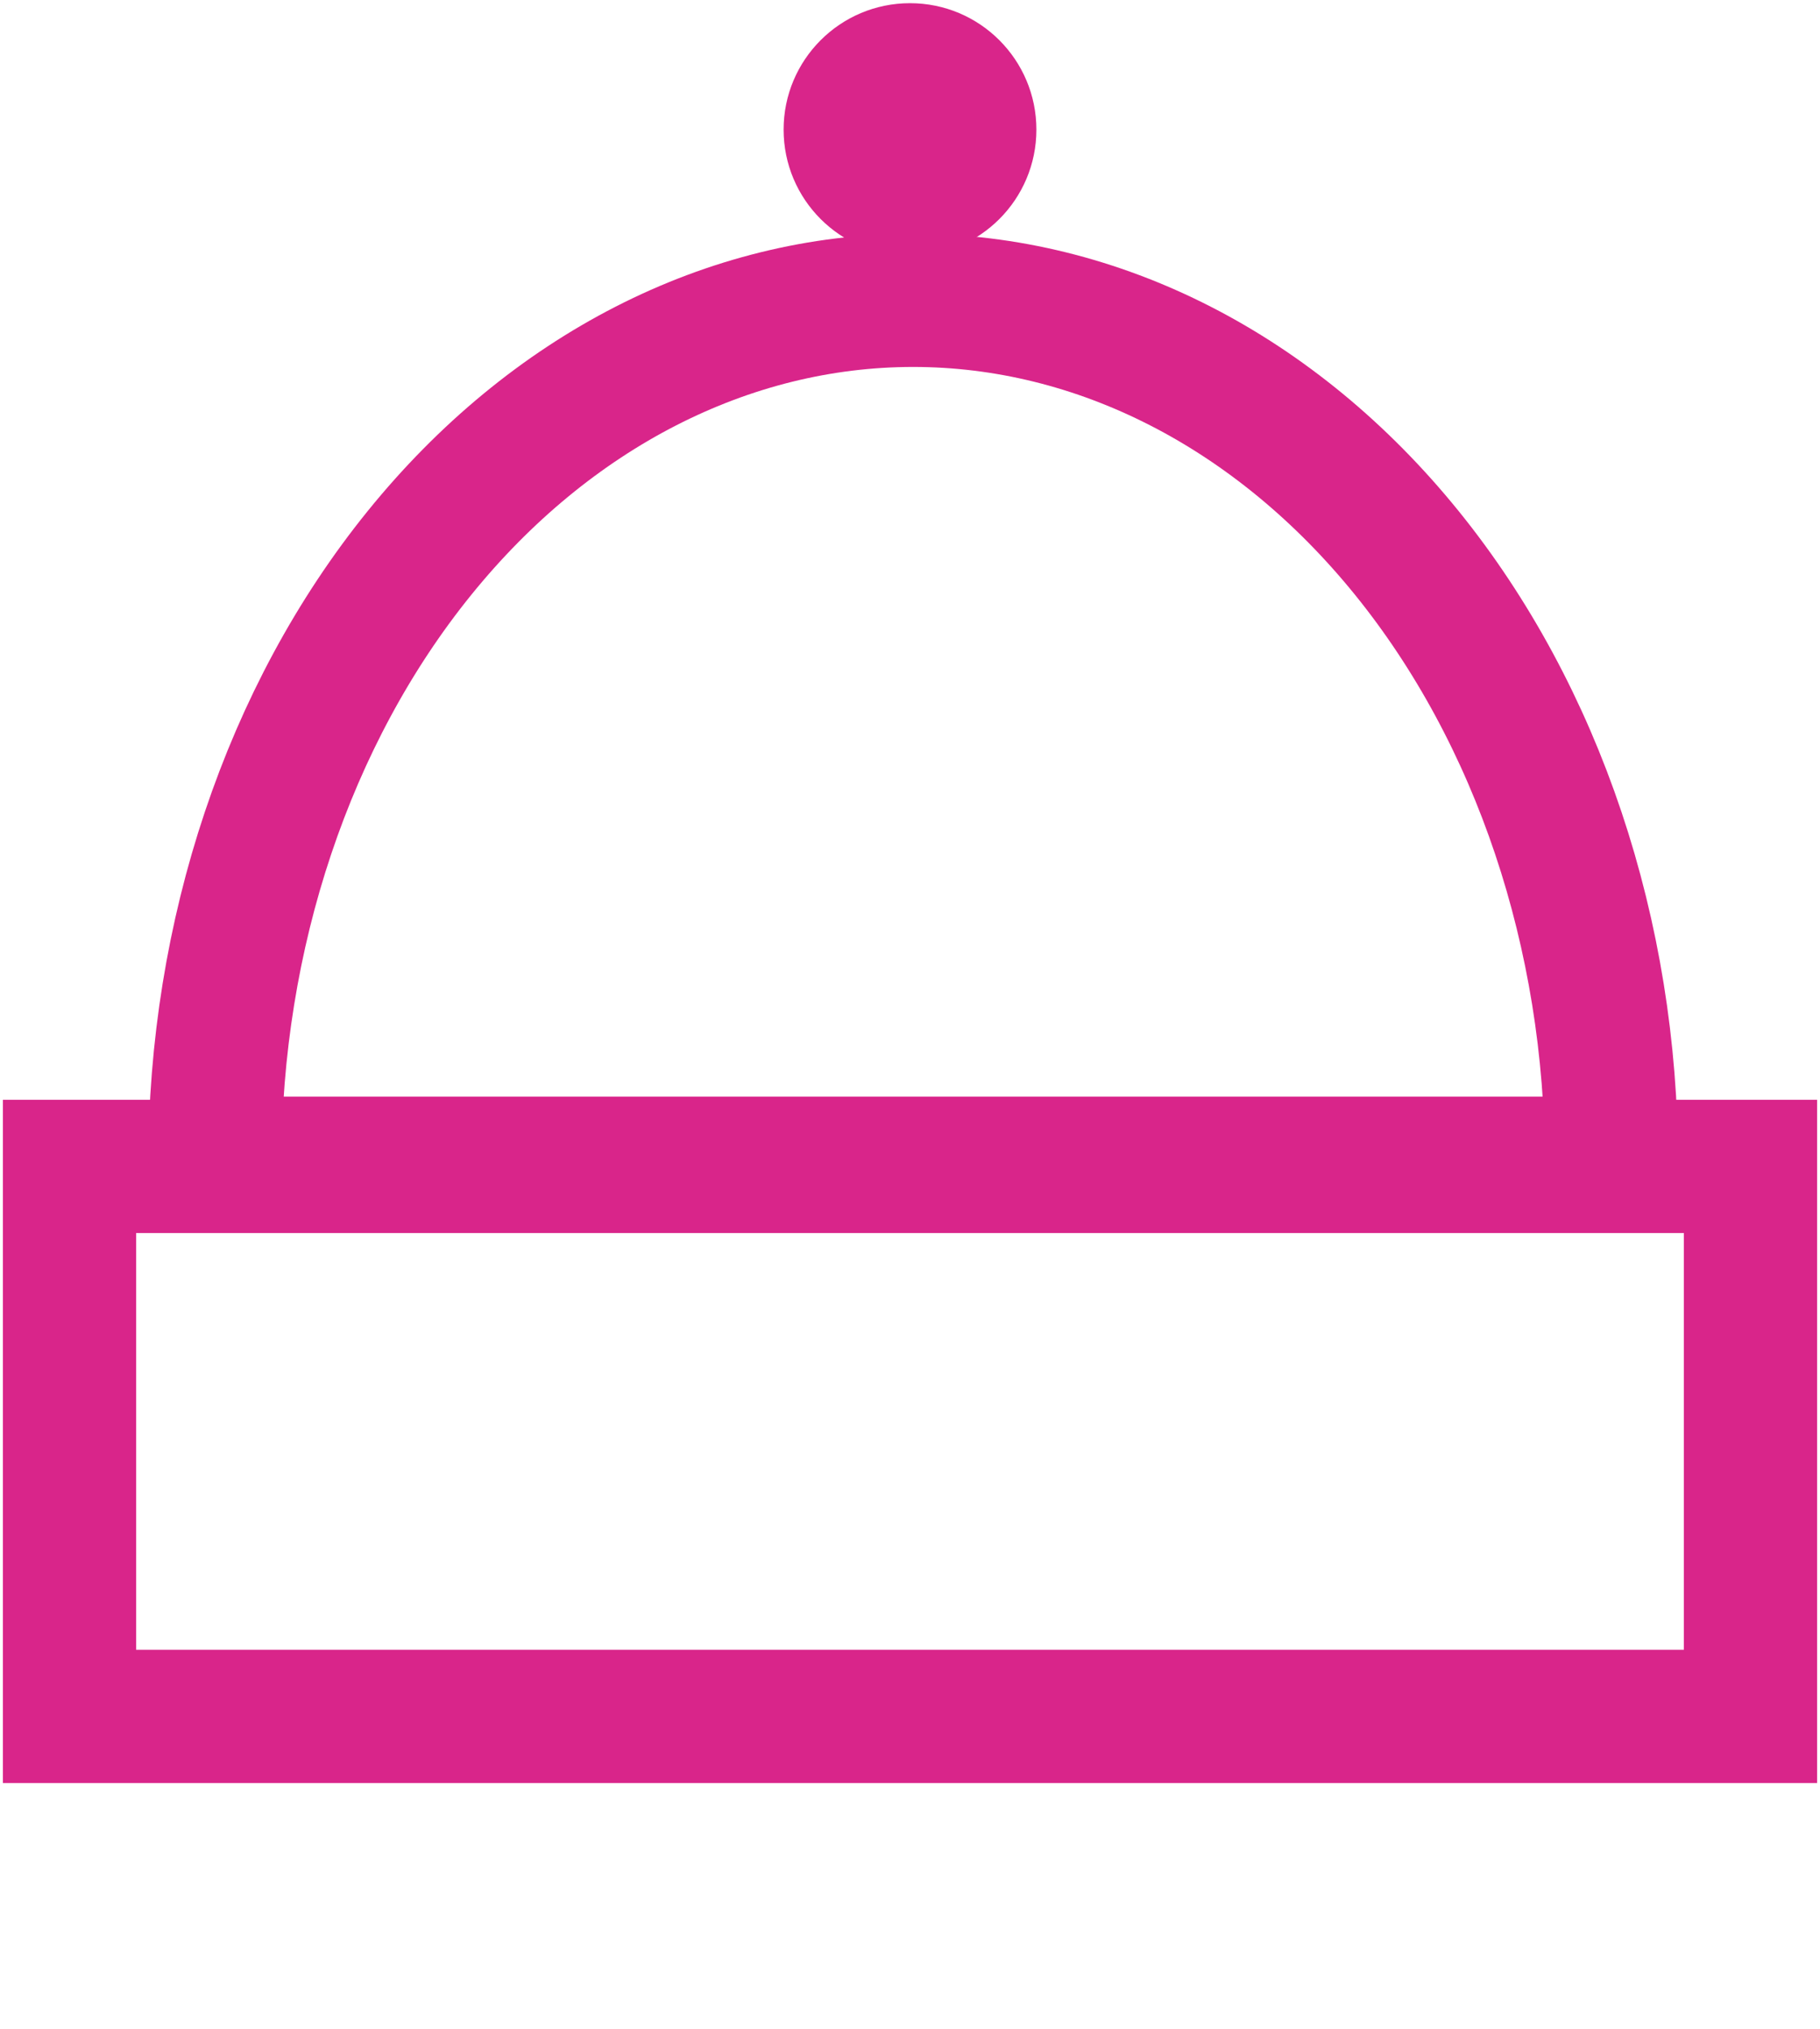
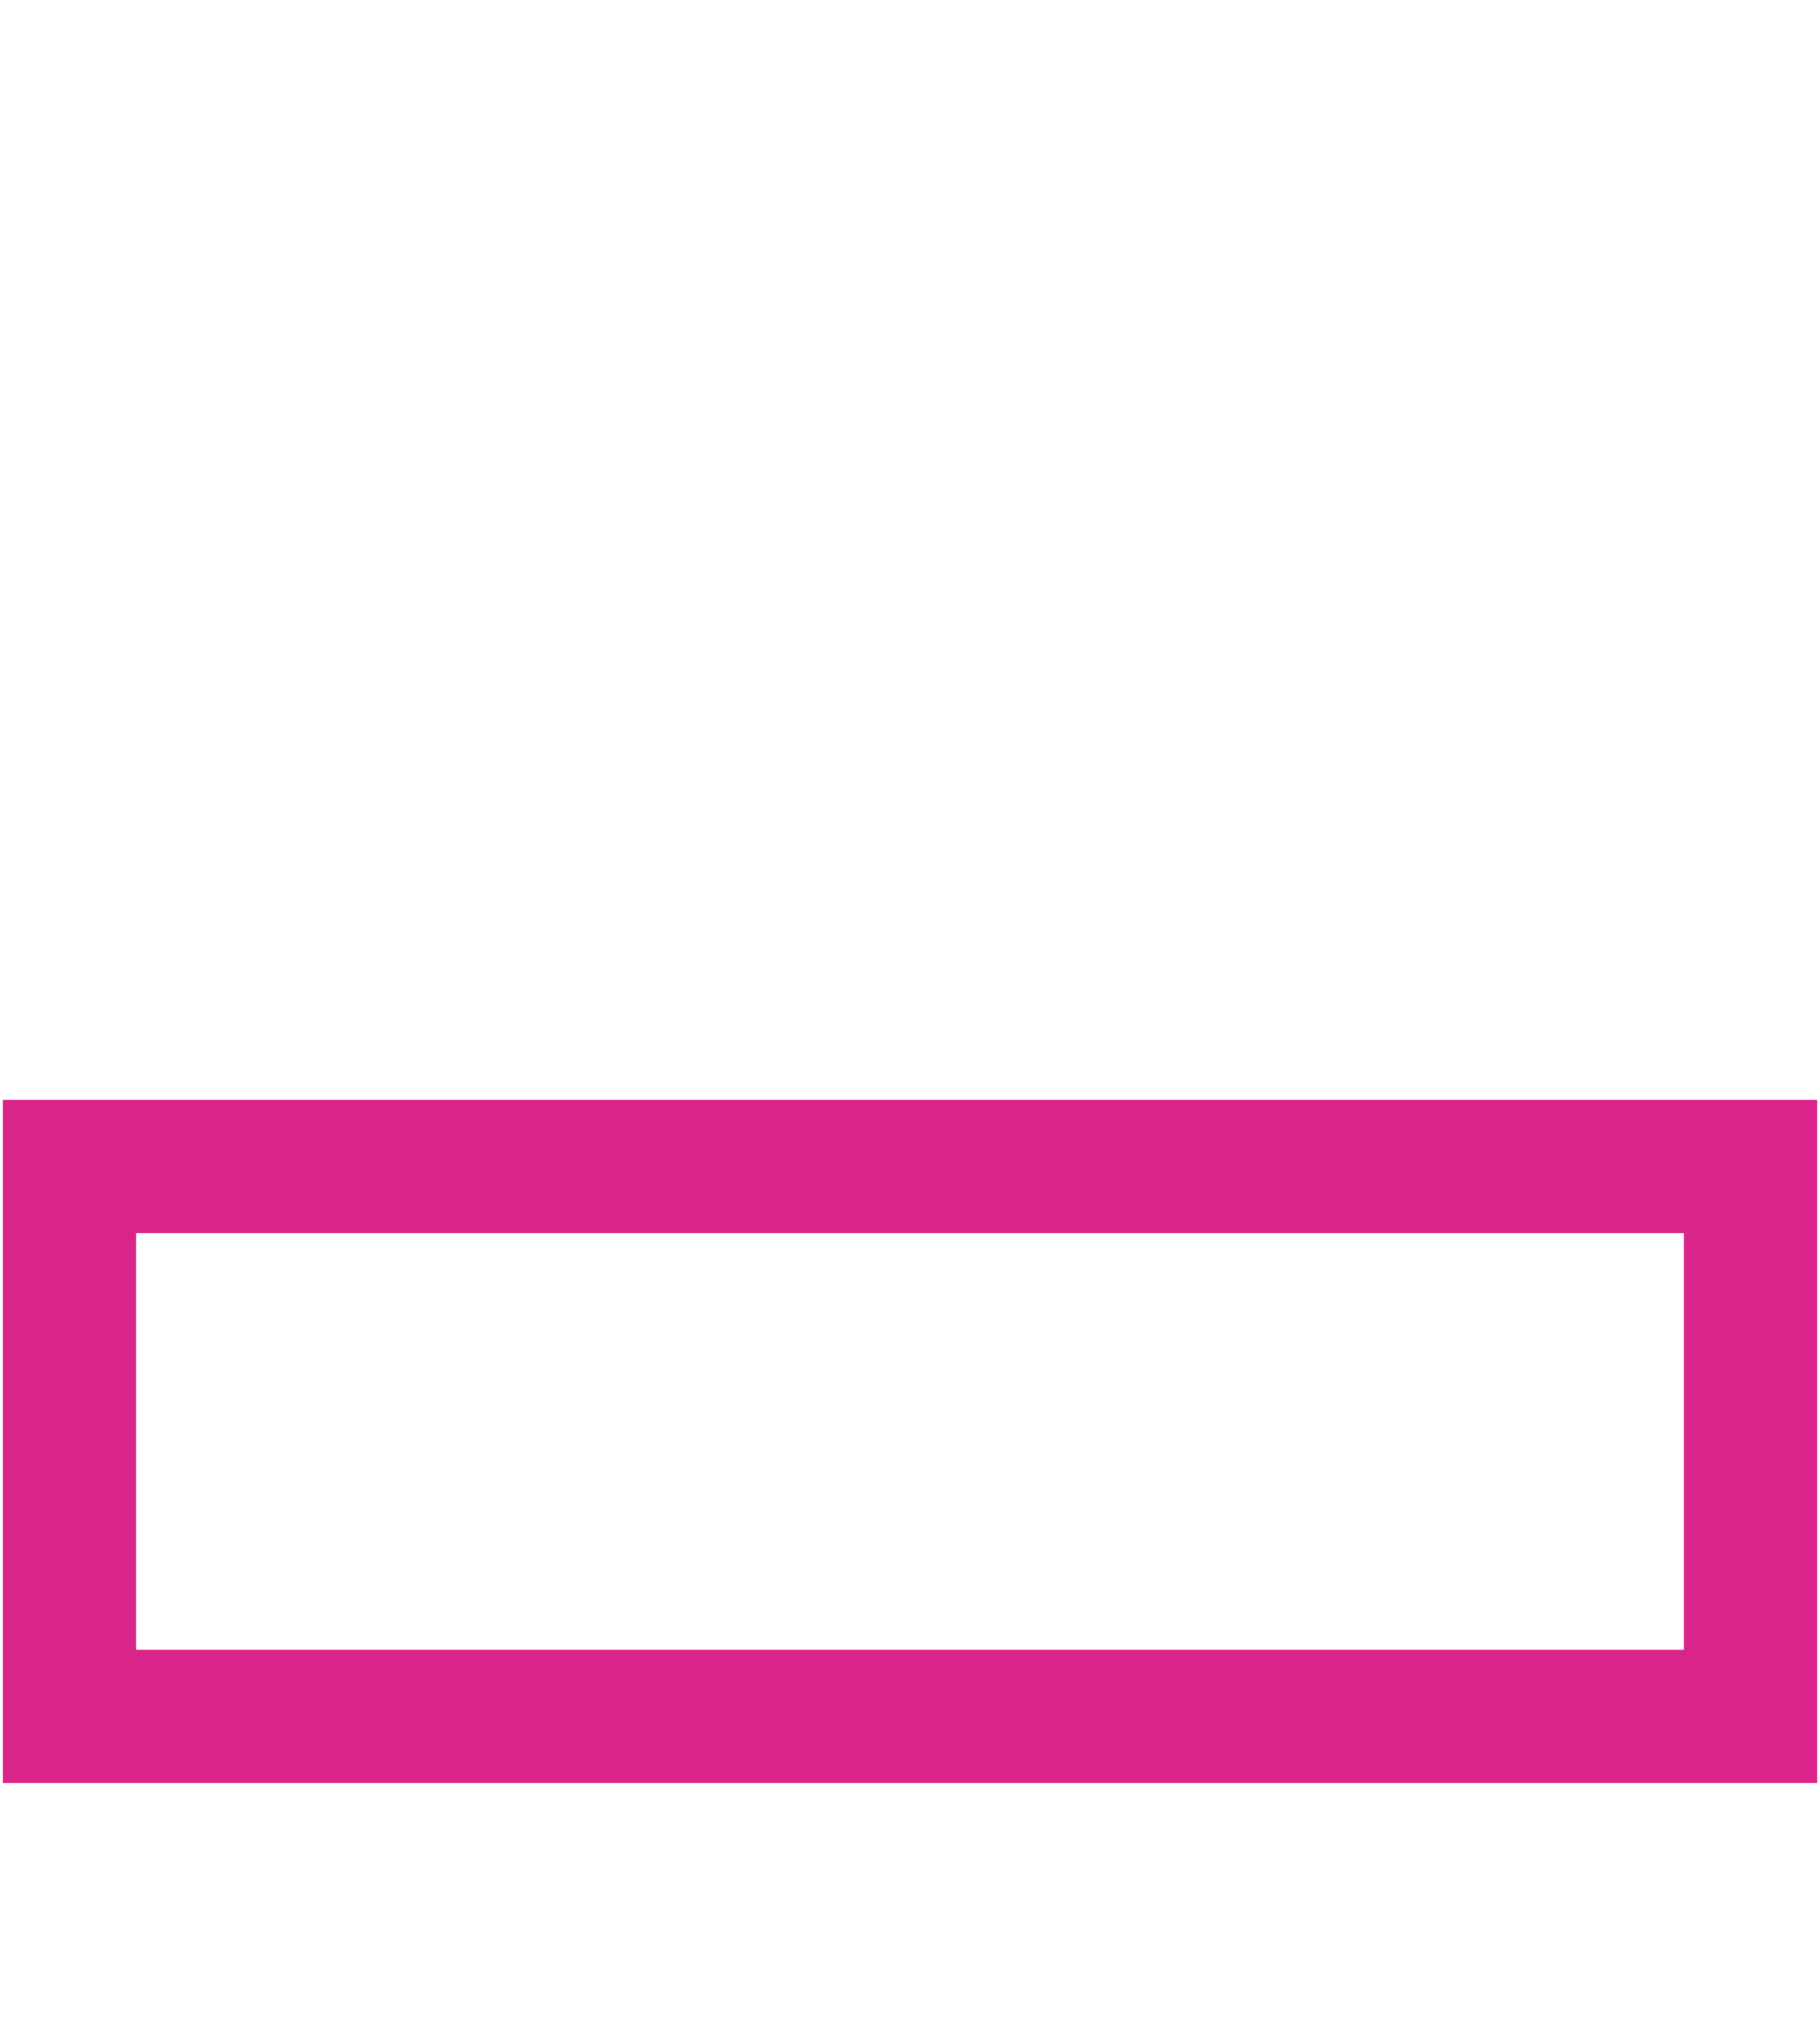
<svg xmlns="http://www.w3.org/2000/svg" width="288" height="321" viewBox="0 0 288 321" fill="none">
  <rect x="11" y="184.504" width="266" height="87" stroke="#D9258A" stroke-width="21.08" />
-   <path d="M255 184.004C255 147.802 243.358 113.083 222.635 87.484C201.913 61.885 173.806 47.504 144.5 47.504C115.194 47.504 87.088 61.885 66.365 87.484C45.642 113.083 34 147.802 34 184.004L144.5 184.004H255Z" stroke="#D9258A" stroke-width="21.08" />
-   <circle cx="144" cy="20.504" r="20" fill="#D9258A" />
</svg>